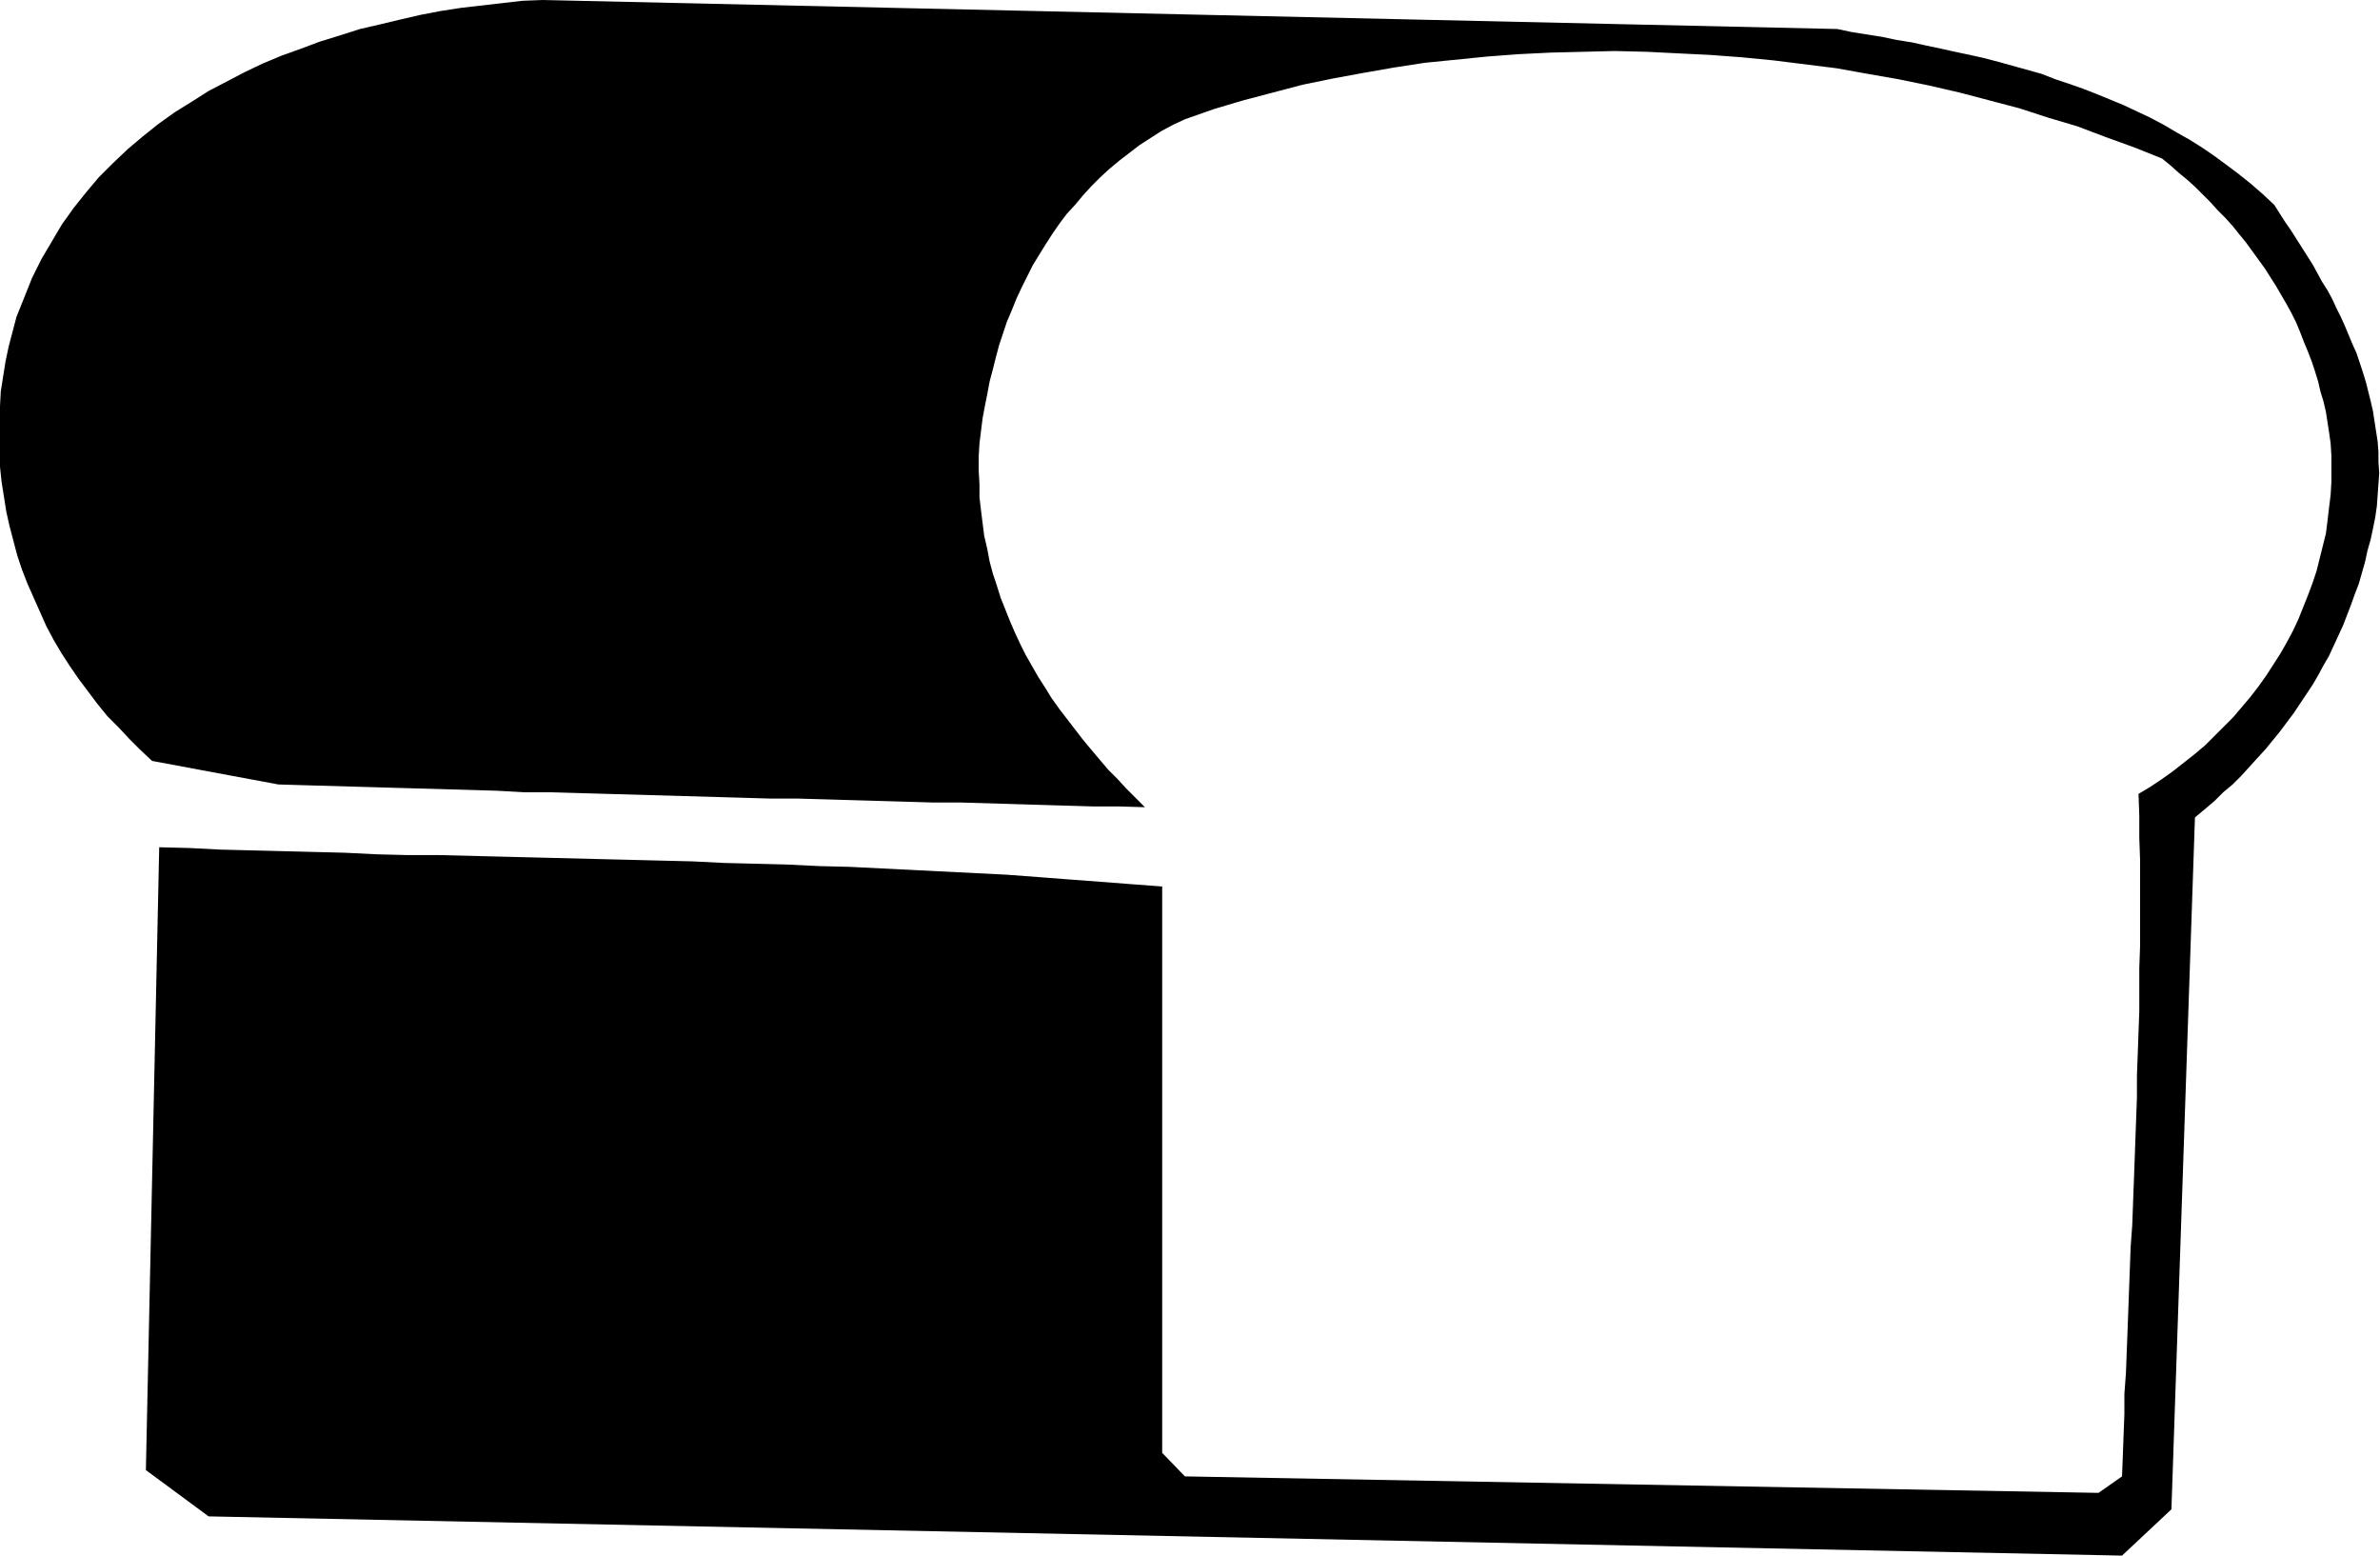
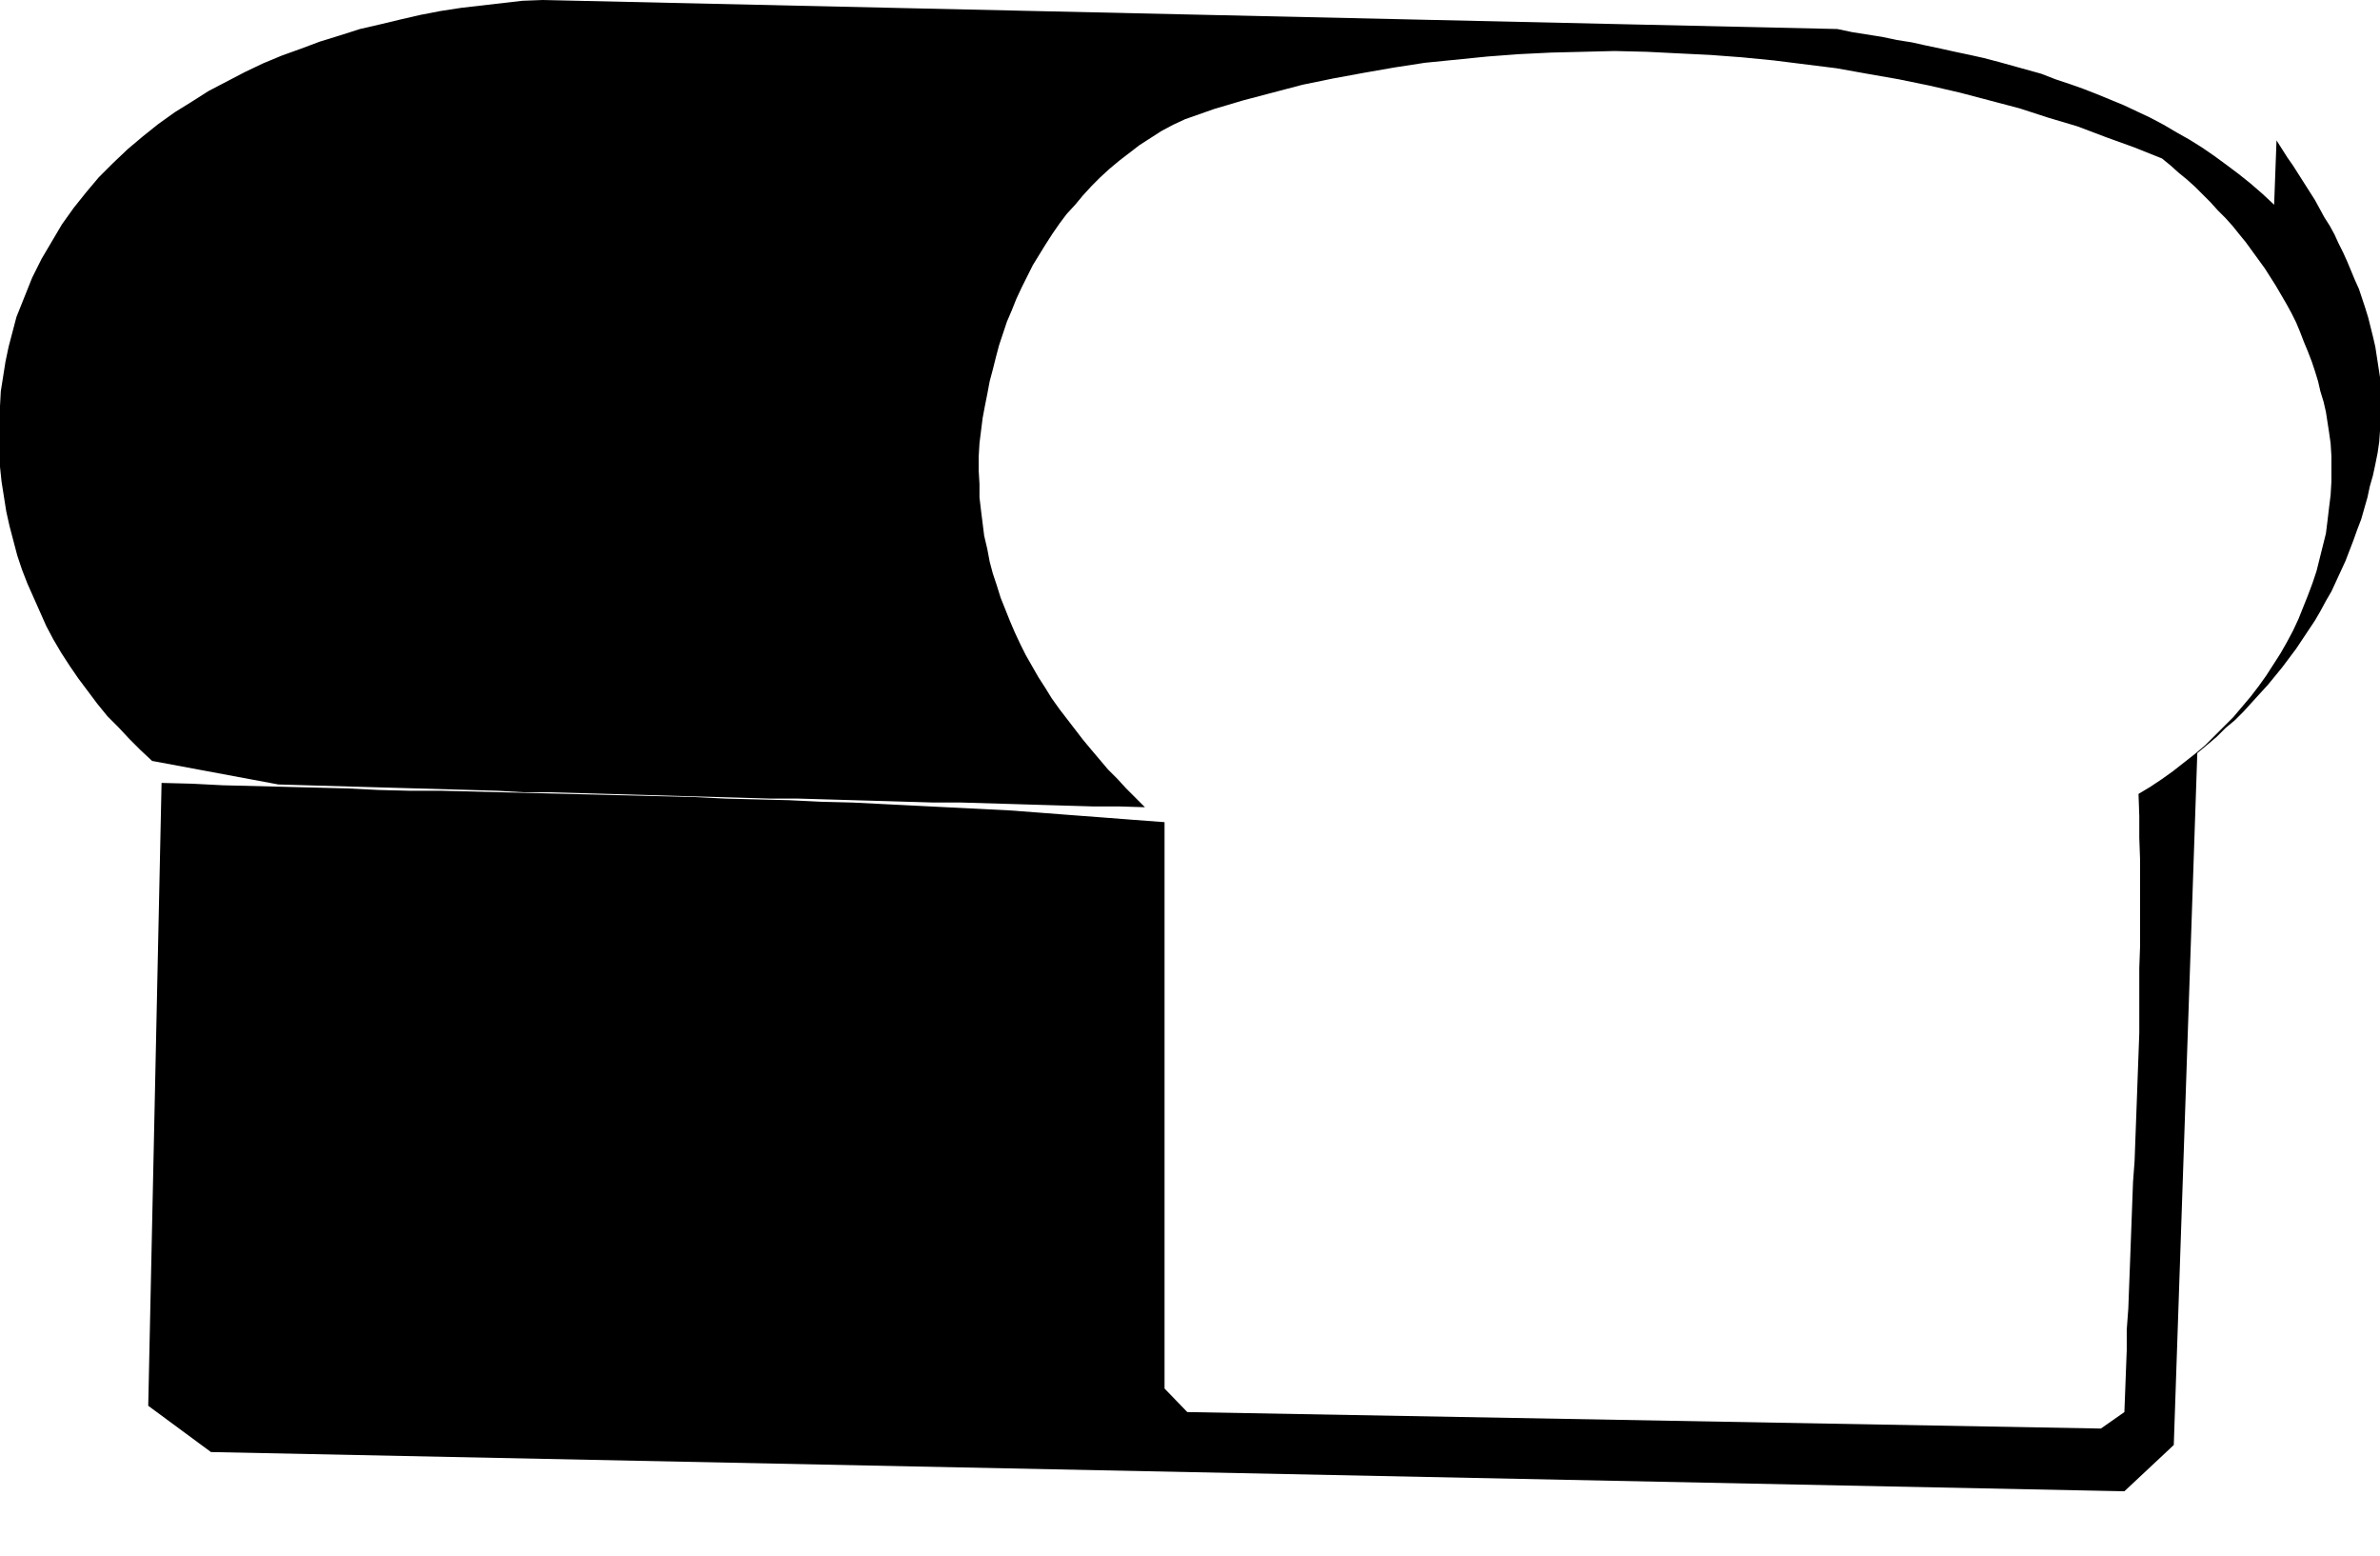
<svg xmlns="http://www.w3.org/2000/svg" fill-rule="evenodd" height="320.634" preserveAspectRatio="none" stroke-linecap="round" viewBox="0 0 3035 1984" width="490.455">
  <style>.brush0{fill:#fff}.pen0{stroke:#000;stroke-width:1;stroke-linejoin:round}</style>
-   <path style="stroke:none;fill:#000" d="m2900 261-15-14-15-13-15-12-16-12-15-11-16-11-16-10-16-9-17-10-17-9-17-8-17-8-17-7-17-7-18-7-17-6-18-6-18-7-18-5-18-5-18-5-19-5-18-4-19-4-18-4-19-4-18-4-19-3-19-4-19-3-19-3-19-4L692 0l-26 1-26 3-26 3-26 3-26 4-26 5-26 6-25 6-26 6-25 8-26 8-24 9-25 9-24 10-23 11-23 12-23 12-22 14-21 13-21 15-20 16-19 16-19 18-18 18-16 19-16 20-15 21-13 22-13 22-12 24-10 25-10 25-5 19-5 19-4 19-3 19-3 19-1 19-1 19v38l1 20 2 19 3 19 3 19 4 18 5 19 5 19 6 18 7 18 8 18 8 18 8 18 9 17 10 17 11 17 11 16 12 16 12 16 13 16 14 14 14 15 14 14 15 14 161 30 34 1 35 1 35 1 35 1 35 1 35 1 35 1 35 1 35 2h35l35 1 35 1 35 1 35 1 35 1 35 1 35 1 34 1h35l35 1 34 1 35 1 34 1 34 1h35l34 1 34 1 33 1 34 1 34 1h33l33 1-12-12-12-12-11-12-12-12-11-13-11-13-10-12-10-13-10-13-10-13-10-14-8-13-9-14-8-14-8-14-7-14-7-15-6-14-6-15-6-15-5-16-5-15-4-15-3-16-4-17-2-16-2-16-2-17v-17l-1-17v-18l1-17 2-16 2-16 3-16 3-15 3-16 4-15 4-16 4-15 5-15 5-15 6-14 6-15 7-15 7-14 7-14 8-13 8-13 9-14 9-13 9-12 11-12 10-12 11-12 11-11 12-11 12-10 13-10 13-10 14-9 14-9 15-8 15-7 37-13 37-11 38-10 38-10 39-8 38-7 40-7 39-6 40-4 40-4 40-3 41-2 41-1 40-1 41 1 40 2 41 2 40 3 41 4 40 5 40 5 39 7 40 7 39 8 39 9 38 10 38 10 37 12 37 11 37 14 36 13 35 14 11 9 10 9 11 9 10 9 10 10 10 10 9 10 10 10 9 10 8 10 9 11 8 11 8 11 8 11 7 11 7 11 7 12 7 12 6 11 6 12 5 12 5 13 5 12 5 13 4 12 4 13 3 13 4 13 3 13 2 13 2 13 2 14 1 16v33l-1 17-2 16-2 17-2 16-4 16-4 16-4 16-5 15-6 16-6 15-6 15-7 15-8 15-8 14-9 14-9 14-10 14-10 13-11 13-11 13-12 12-12 12-12 12-13 11-14 11-14 11-14 10-15 10-15 9 1 28v28l1 28v110l-1 28v55l-1 27-1 28-1 27v28l-1 27-1 27-1 28-1 27-1 27-1 27-2 27-1 27-1 27-1 27-1 27-1 26-1 27-2 27v26l-1 26-1 27-1 26-30 21-1165-21-29-30v-722l-40-3-39-3-40-3-39-3-40-3-40-2-40-2-40-2-40-2-40-2-40-1-41-2-40-1-40-1-40-2-41-1-40-1-41-1-40-1-40-1-41-1-40-1-40-1h-40l-40-1-40-2-40-1-39-1-40-1-40-1-39-2-39-1-17 794 80 59 2440 50 63-59 30-882 12-10 13-11 11-11 12-10 11-11 10-11 10-11 11-12 9-11 9-11 9-12 9-12 8-12 8-12 8-12 7-12 7-13 7-12 6-13 6-13 6-13 5-13 5-13 5-14 5-13 4-14 4-14 3-14 4-14 3-14 3-15 2-14 1-14 1-14 1-14-1-14v-13l-1-13-2-13-2-13-2-13-3-13-3-12-3-12-4-13-4-12-4-12-5-11-5-12-5-12-5-11-6-12-5-11-6-11-7-11-6-11-6-11-7-11-7-11-7-11-7-11-7-10-7-11-7-11z" />
+   <path style="stroke:none;fill:#000" d="m2900 261-15-14-15-13-15-12-16-12-15-11-16-11-16-10-16-9-17-10-17-9-17-8-17-8-17-7-17-7-18-7-17-6-18-6-18-7-18-5-18-5-18-5-19-5-18-4-19-4-18-4-19-4-18-4-19-3-19-4-19-3-19-3-19-4L692 0l-26 1-26 3-26 3-26 3-26 4-26 5-26 6-25 6-26 6-25 8-26 8-24 9-25 9-24 10-23 11-23 12-23 12-22 14-21 13-21 15-20 16-19 16-19 18-18 18-16 19-16 20-15 21-13 22-13 22-12 24-10 25-10 25-5 19-5 19-4 19-3 19-3 19-1 19-1 19v38l1 20 2 19 3 19 3 19 4 18 5 19 5 19 6 18 7 18 8 18 8 18 8 18 9 17 10 17 11 17 11 16 12 16 12 16 13 16 14 14 14 15 14 14 15 14 161 30 34 1 35 1 35 1 35 1 35 1 35 1 35 1 35 1 35 2h35l35 1 35 1 35 1 35 1 35 1 35 1 35 1 34 1h35l35 1 34 1 35 1 34 1 34 1h35l34 1 34 1 33 1 34 1 34 1h33l33 1-12-12-12-12-11-12-12-12-11-13-11-13-10-12-10-13-10-13-10-13-10-14-8-13-9-14-8-14-8-14-7-14-7-15-6-14-6-15-6-15-5-16-5-15-4-15-3-16-4-17-2-16-2-16-2-17v-17l-1-17v-18l1-17 2-16 2-16 3-16 3-15 3-16 4-15 4-16 4-15 5-15 5-15 6-14 6-15 7-15 7-14 7-14 8-13 8-13 9-14 9-13 9-12 11-12 10-12 11-12 11-11 12-11 12-10 13-10 13-10 14-9 14-9 15-8 15-7 37-13 37-11 38-10 38-10 39-8 38-7 40-7 39-6 40-4 40-4 40-3 41-2 41-1 40-1 41 1 40 2 41 2 40 3 41 4 40 5 40 5 39 7 40 7 39 8 39 9 38 10 38 10 37 12 37 11 37 14 36 13 35 14 11 9 10 9 11 9 10 9 10 10 10 10 9 10 10 10 9 10 8 10 9 11 8 11 8 11 8 11 7 11 7 11 7 12 7 12 6 11 6 12 5 12 5 13 5 12 5 13 4 12 4 13 3 13 4 13 3 13 2 13 2 13 2 14 1 16v33l-1 17-2 16-2 17-2 16-4 16-4 16-4 16-5 15-6 16-6 15-6 15-7 15-8 15-8 14-9 14-9 14-10 14-10 13-11 13-11 13-12 12-12 12-12 12-13 11-14 11-14 11-14 10-15 10-15 9 1 28v28l1 28v110l-1 28v55v28l-1 27-1 27-1 28-1 27-1 27-1 27-2 27-1 27-1 27-1 27-1 27-1 26-1 27-2 27v26l-1 26-1 27-1 26-30 21-1165-21-29-30v-722l-40-3-39-3-40-3-39-3-40-3-40-2-40-2-40-2-40-2-40-2-40-1-41-2-40-1-40-1-40-2-41-1-40-1-41-1-40-1-40-1-41-1-40-1-40-1h-40l-40-1-40-2-40-1-39-1-40-1-40-1-39-2-39-1-17 794 80 59 2440 50 63-59 30-882 12-10 13-11 11-11 12-10 11-11 10-11 10-11 11-12 9-11 9-11 9-12 9-12 8-12 8-12 8-12 7-12 7-13 7-12 6-13 6-13 6-13 5-13 5-13 5-14 5-13 4-14 4-14 3-14 4-14 3-14 3-15 2-14 1-14 1-14 1-14-1-14v-13l-1-13-2-13-2-13-2-13-3-13-3-12-3-12-4-13-4-12-4-12-5-11-5-12-5-12-5-11-6-12-5-11-6-11-7-11-6-11-6-11-7-11-7-11-7-11-7-11-7-10-7-11-7-11z" />
</svg>